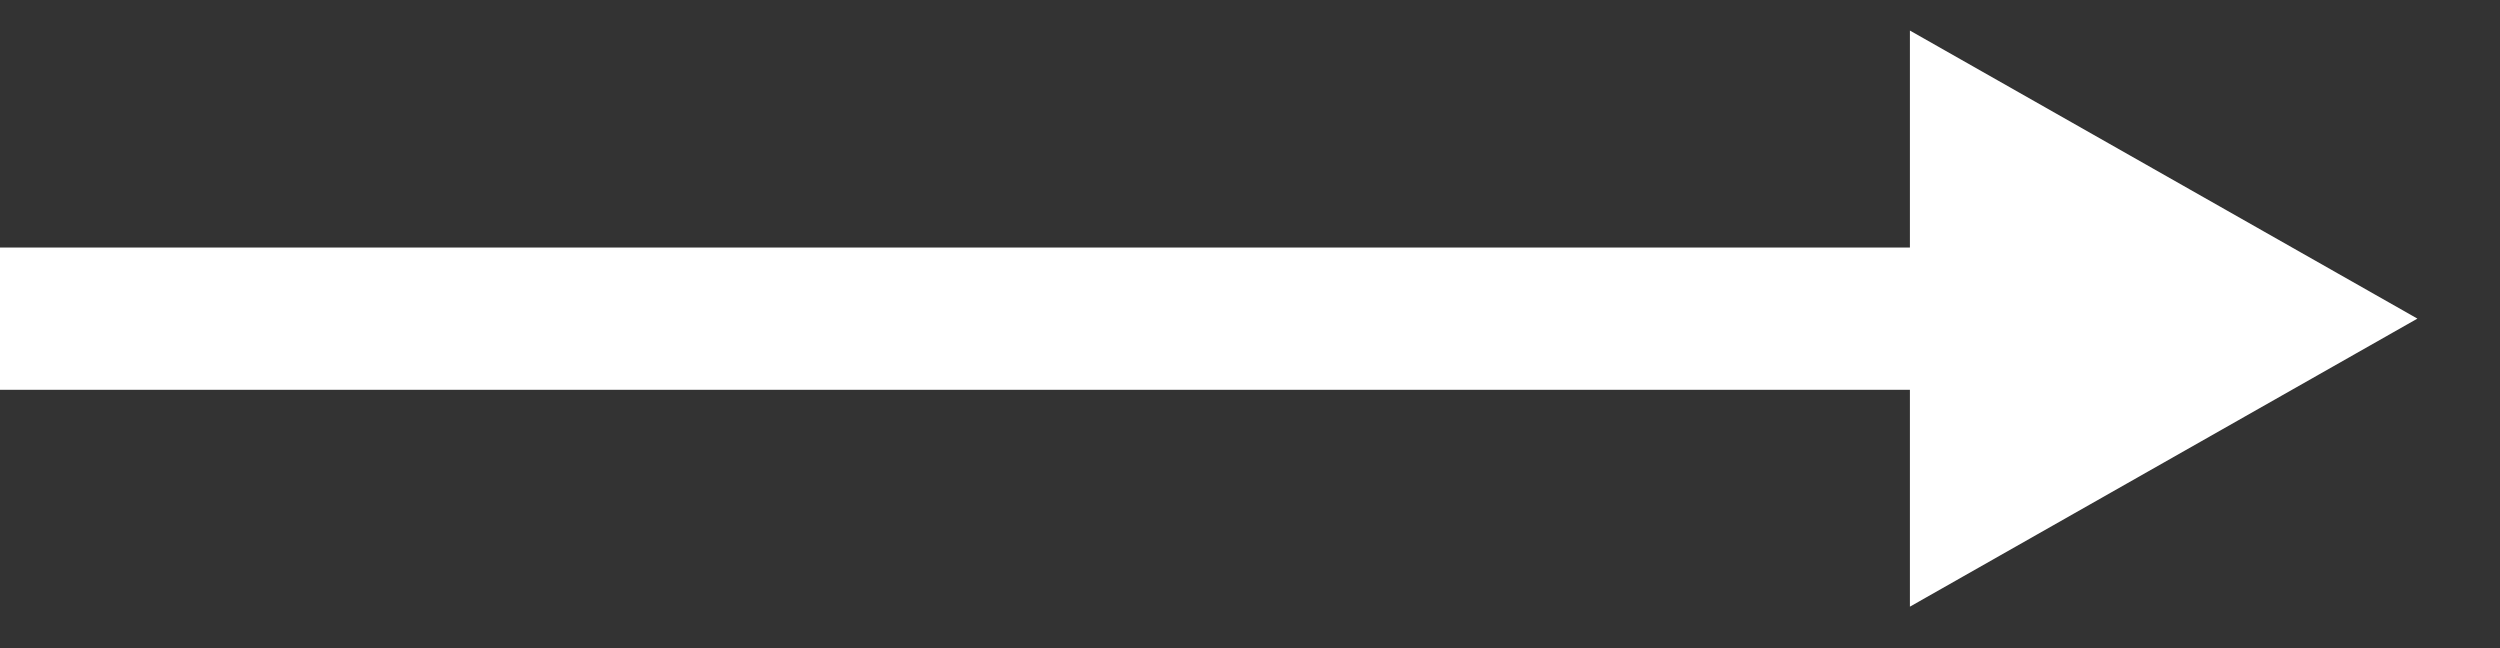
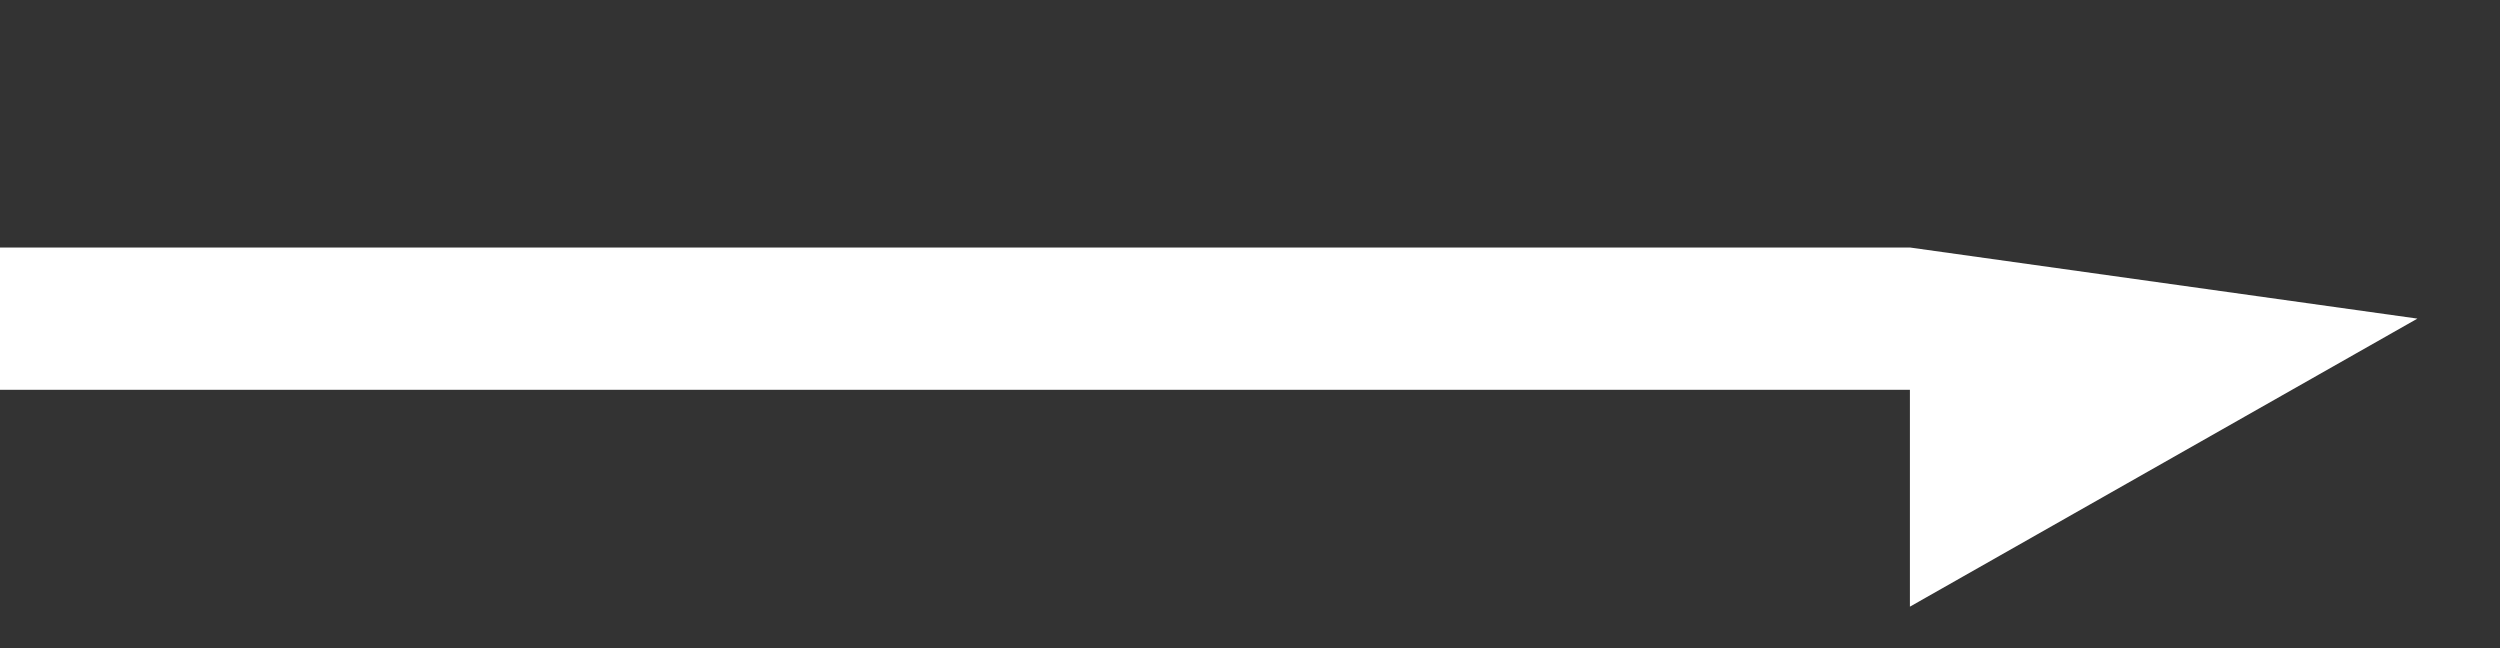
<svg xmlns="http://www.w3.org/2000/svg" width="27" height="7">
  <rect width="100%" height="100%" fill="#333333" stroke="none" />
-   <path fill="#fff" d="m26.108 3.441-5.481 3.111V4.21H0V2.673h20.627V.33z" />
+   <path fill="#fff" d="m26.108 3.441-5.481 3.111V4.21H0V2.673h20.627z" />
</svg>